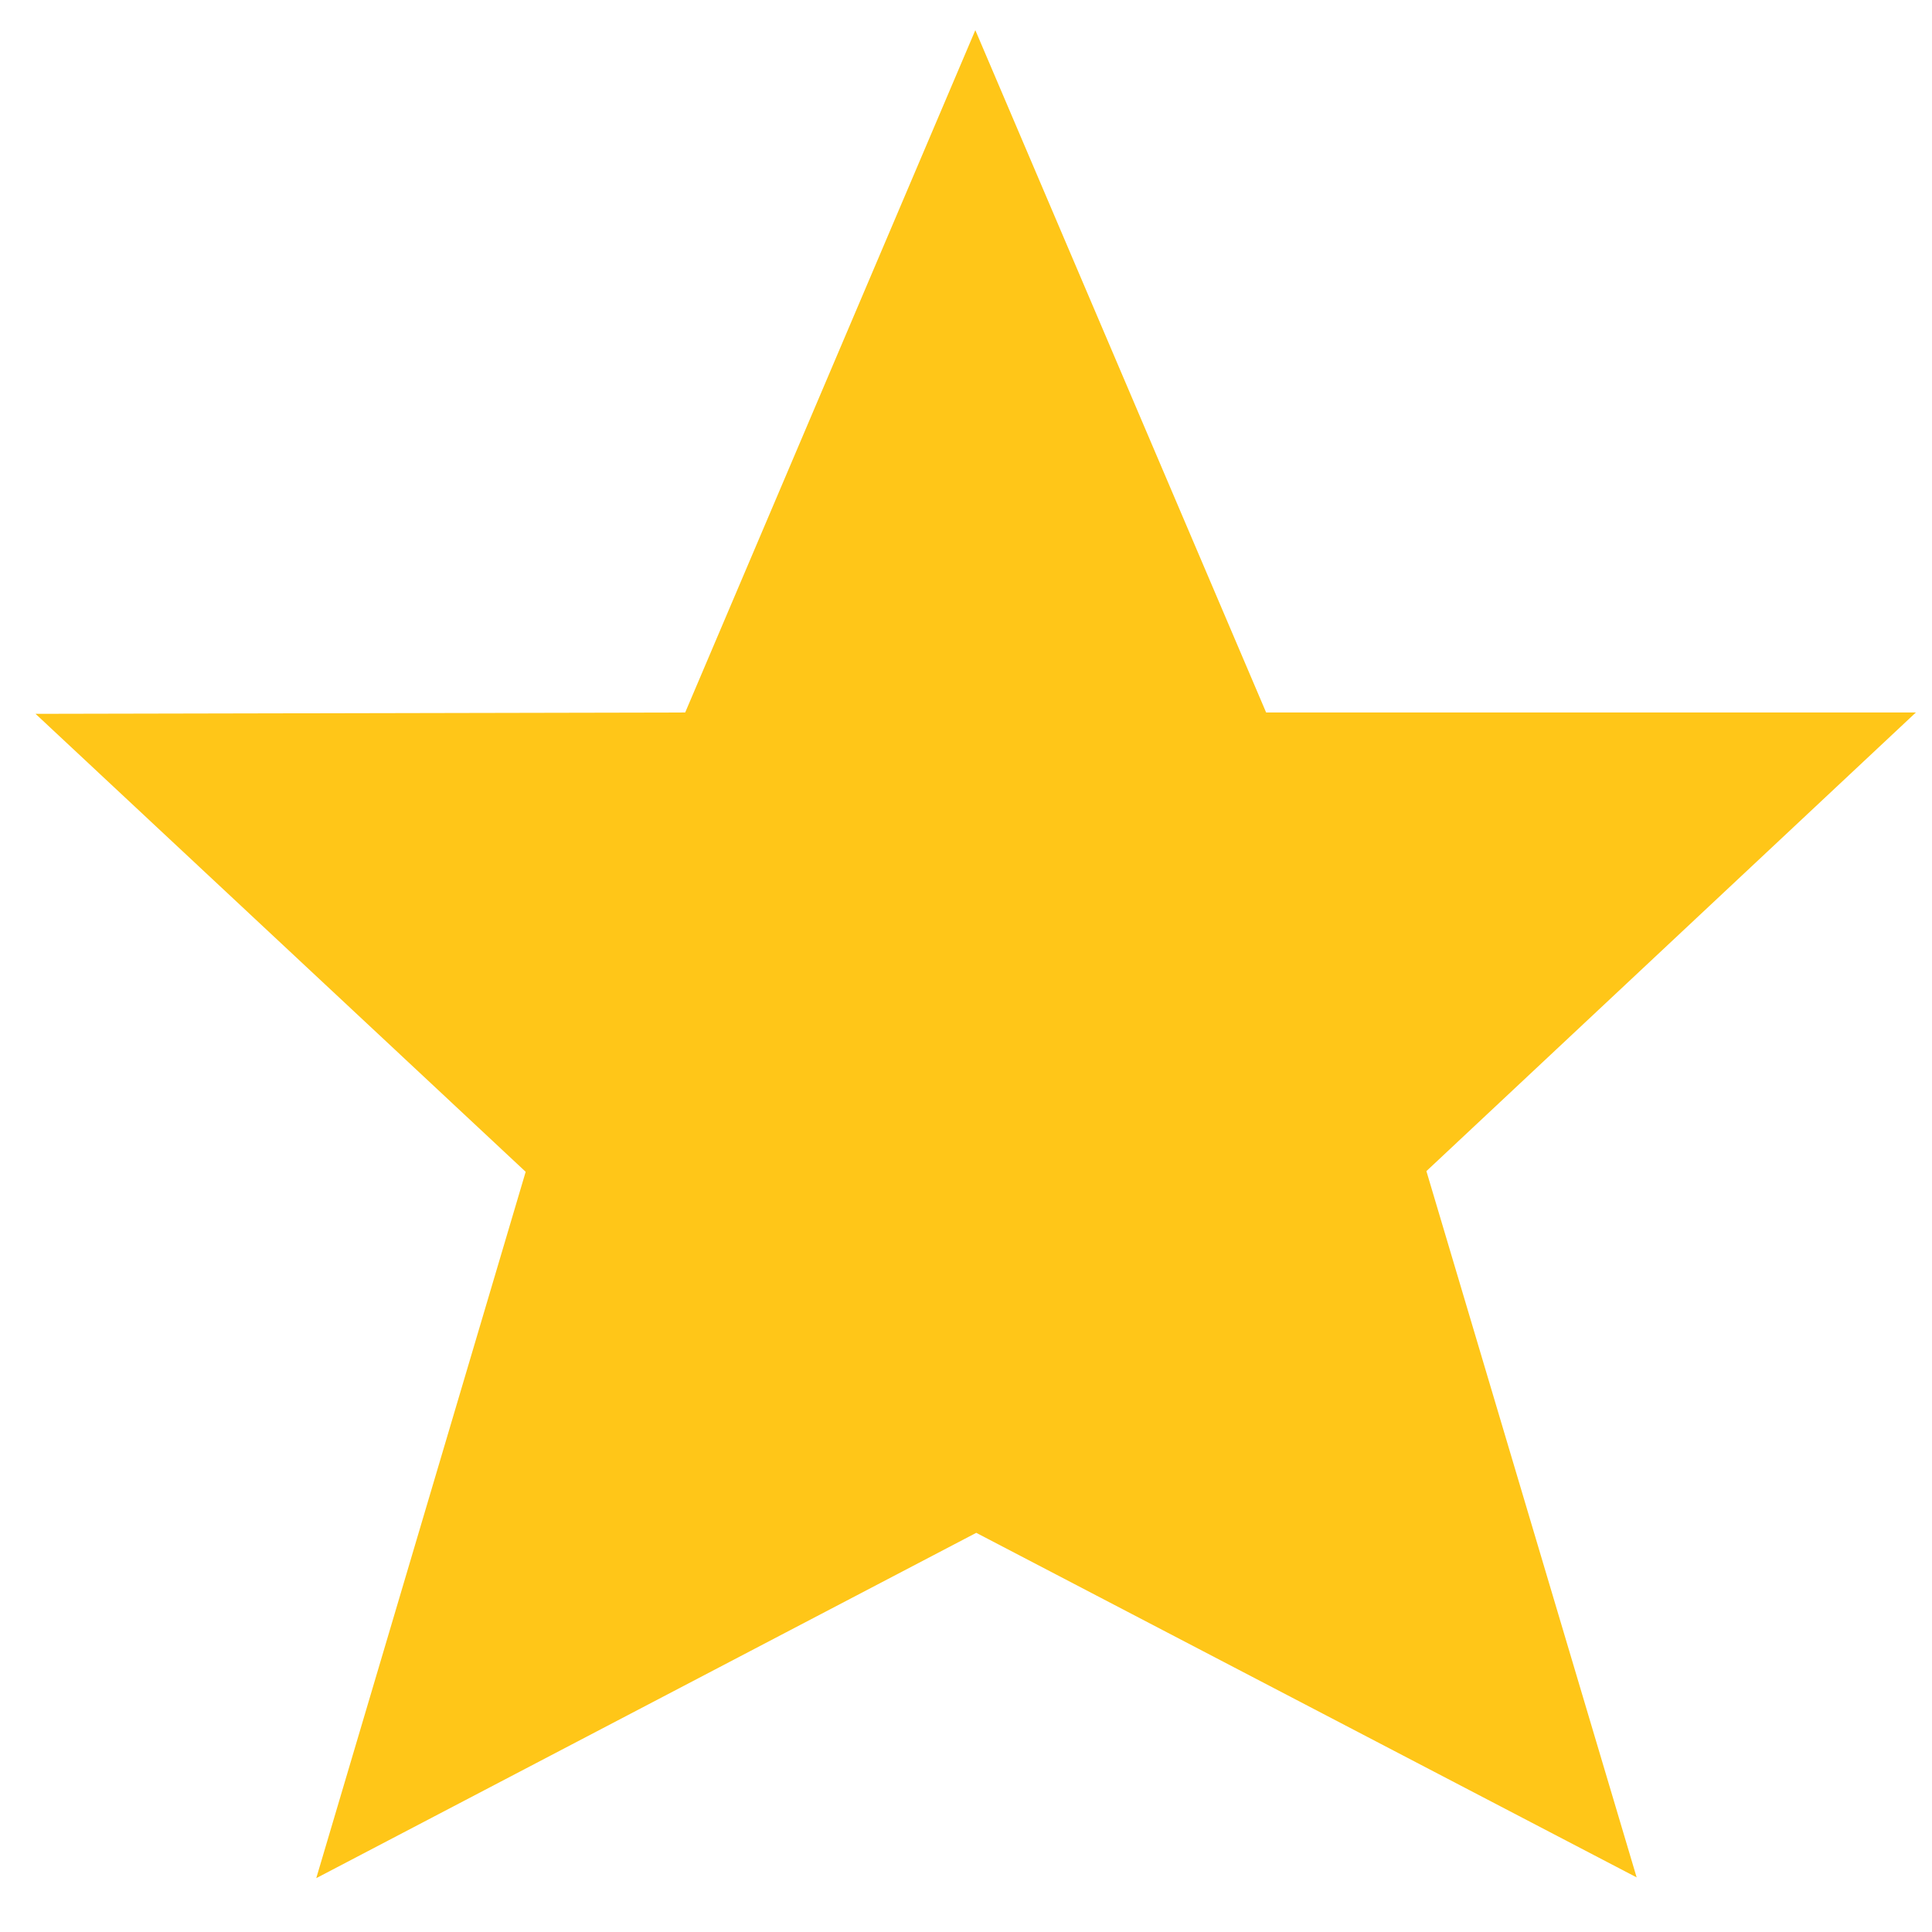
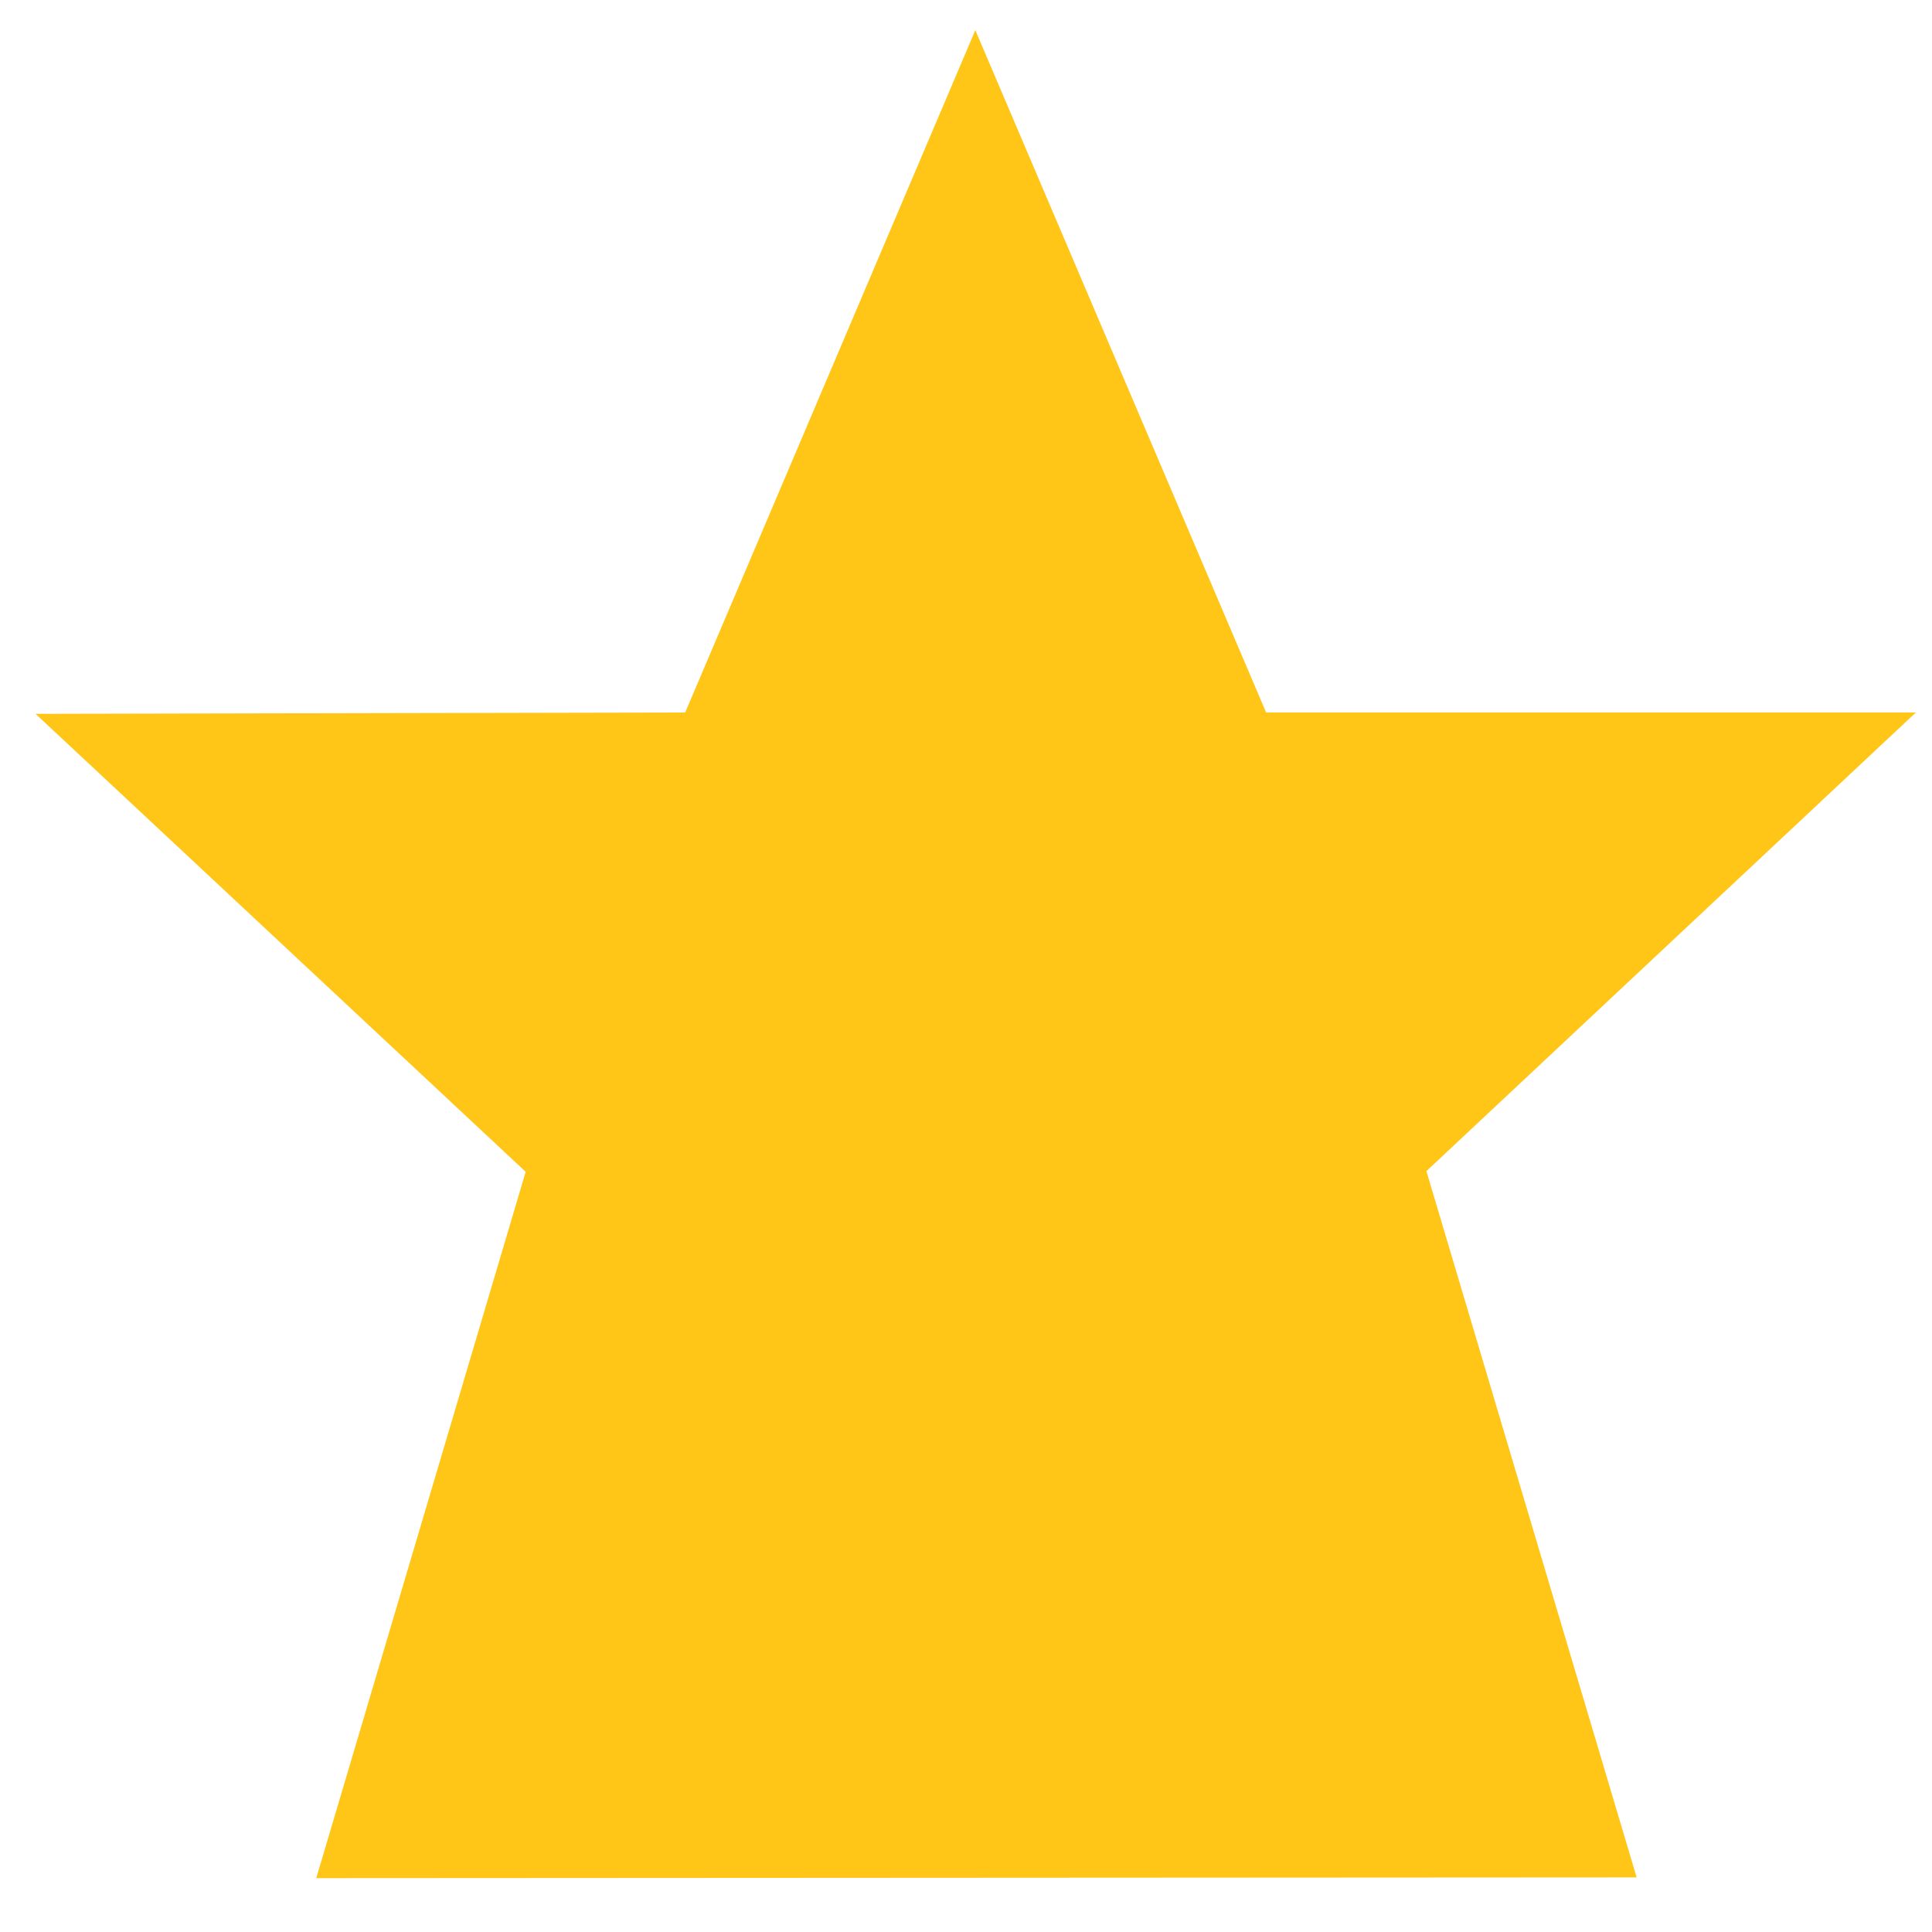
<svg xmlns="http://www.w3.org/2000/svg" width="23" height="23" viewBox="0 0 23 23" fill="none">
-   <path d="M11.611 0.359L8.157 8.482L0.423 8.498L6.258 13.95L3.765 22.359L11.622 18.248L19.484 22.35L16.981 13.942L22.808 8.482H15.073L11.611 0.359Z" fill="#FFC618" />
+   <path d="M11.611 0.359L8.157 8.482L0.423 8.498L6.258 13.95L3.765 22.359L19.484 22.35L16.981 13.942L22.808 8.482H15.073L11.611 0.359Z" fill="#FFC618" />
</svg>